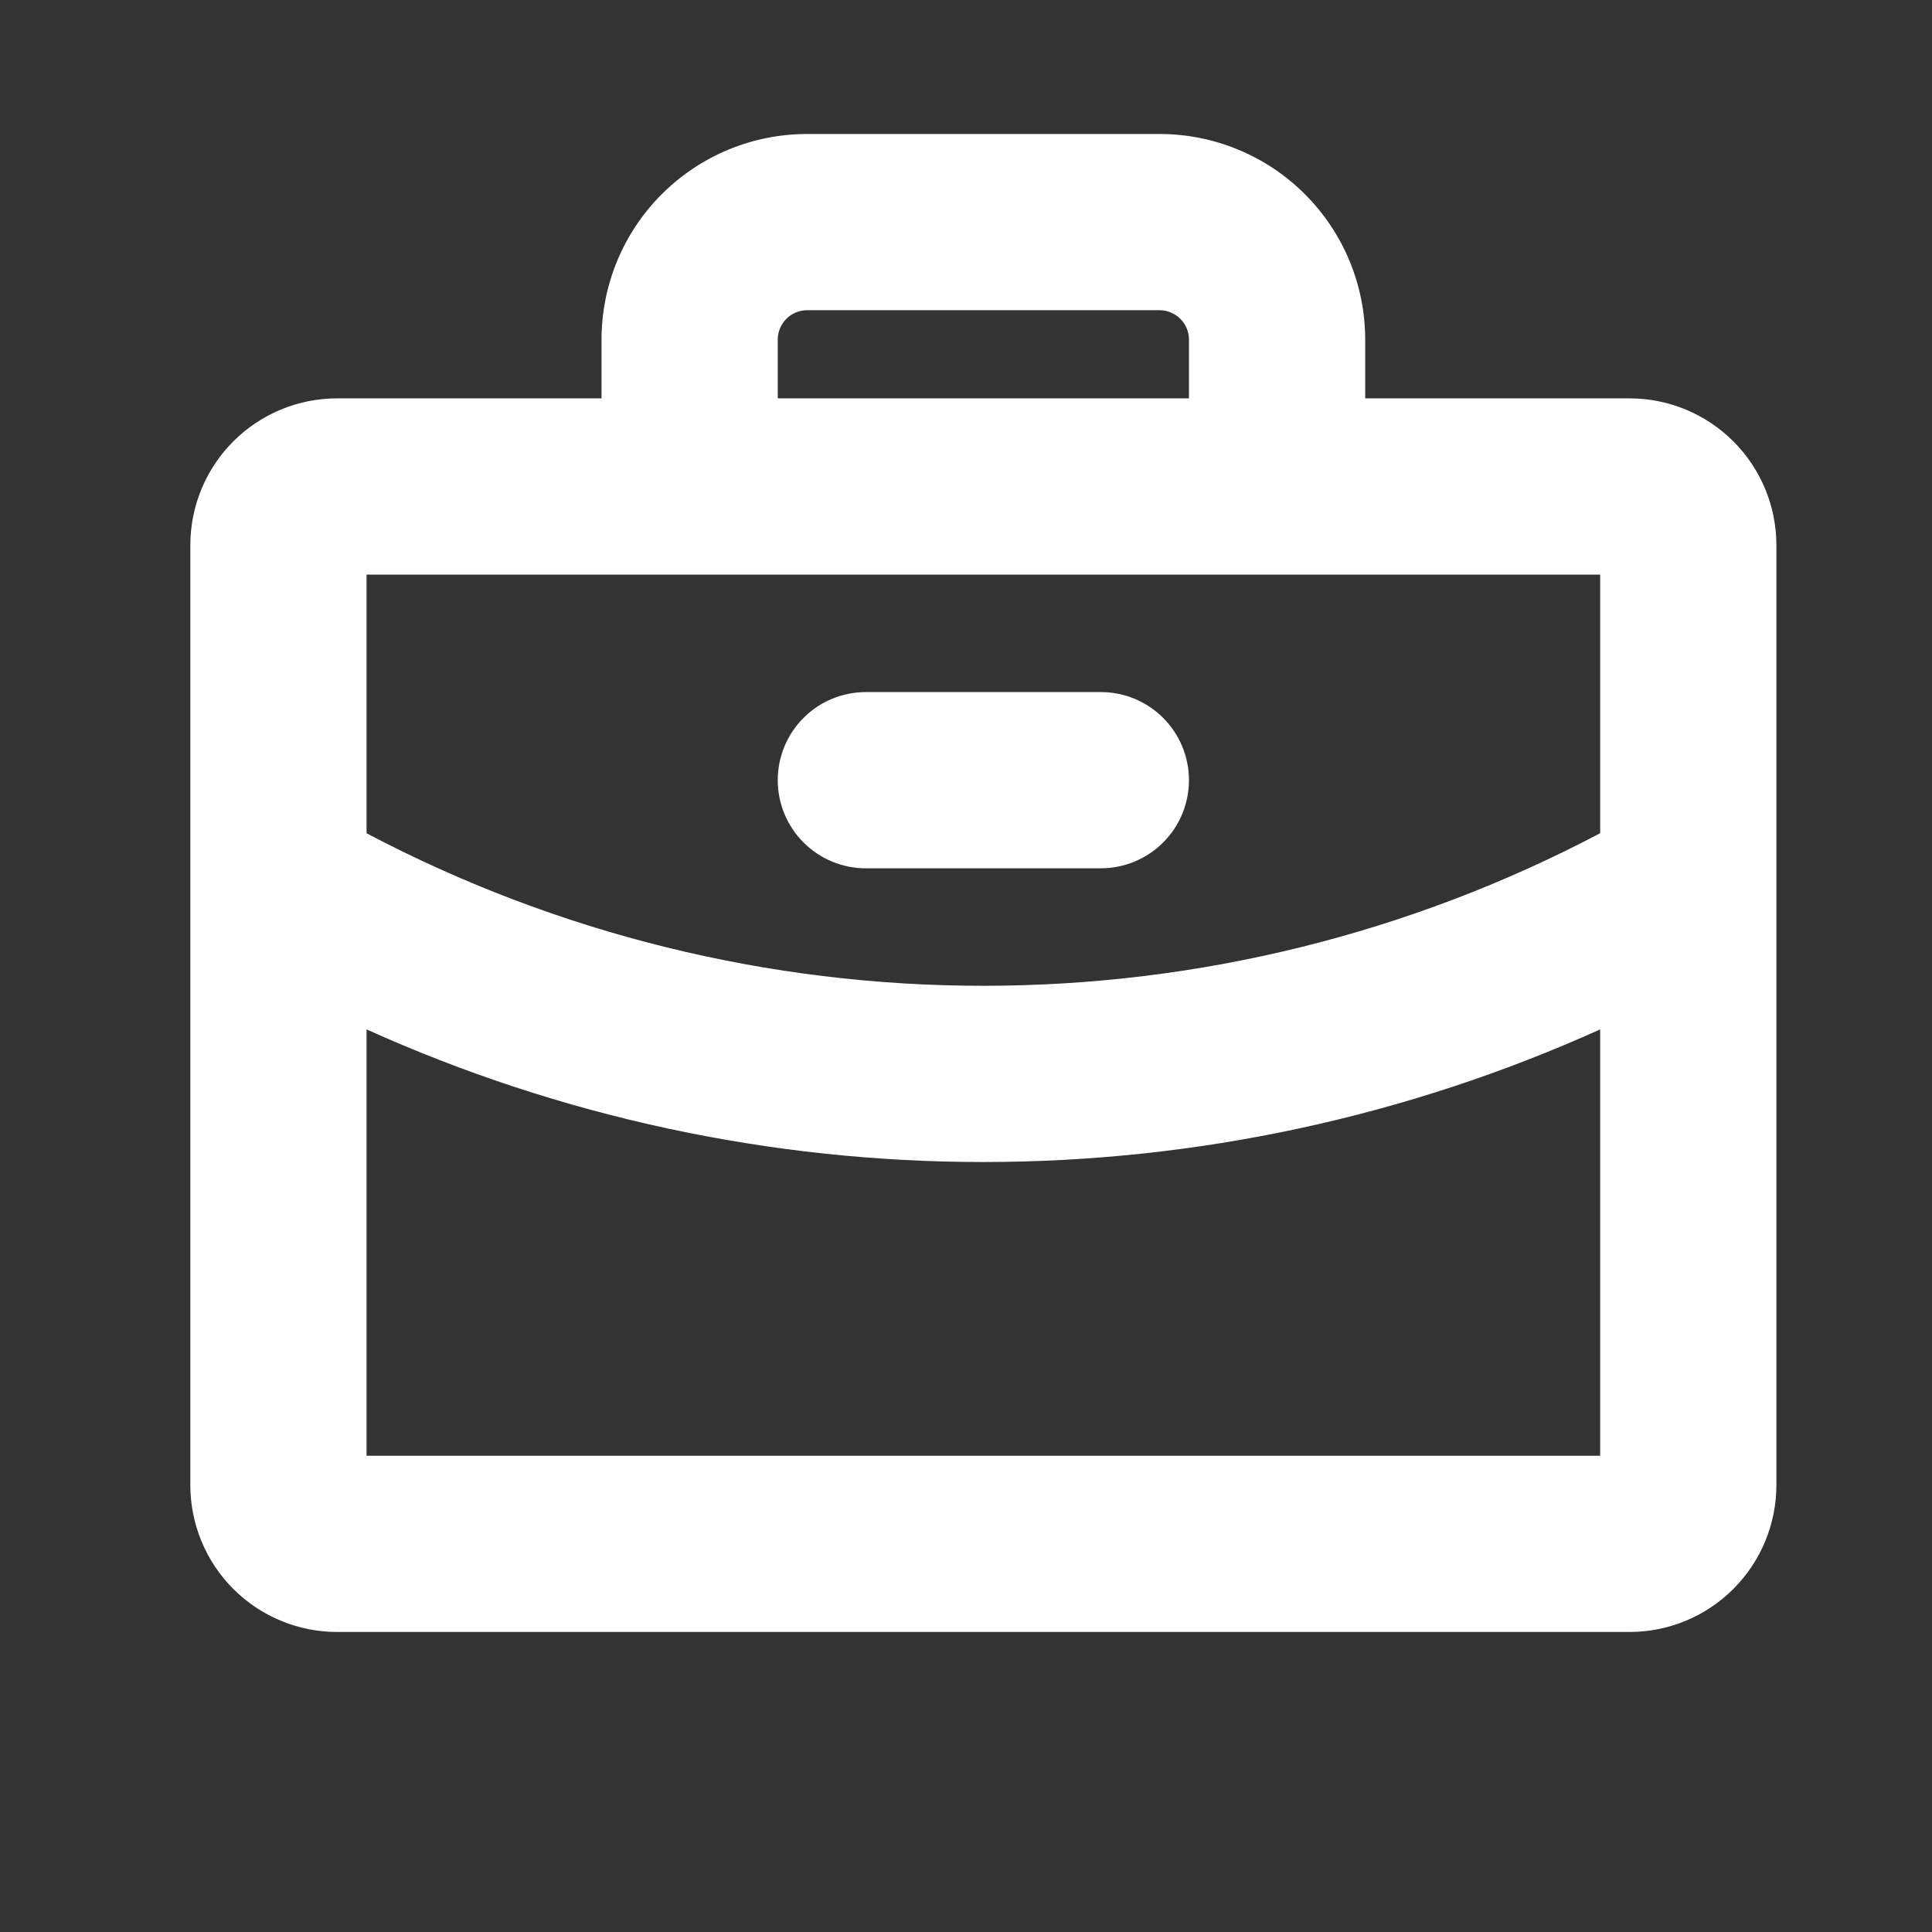
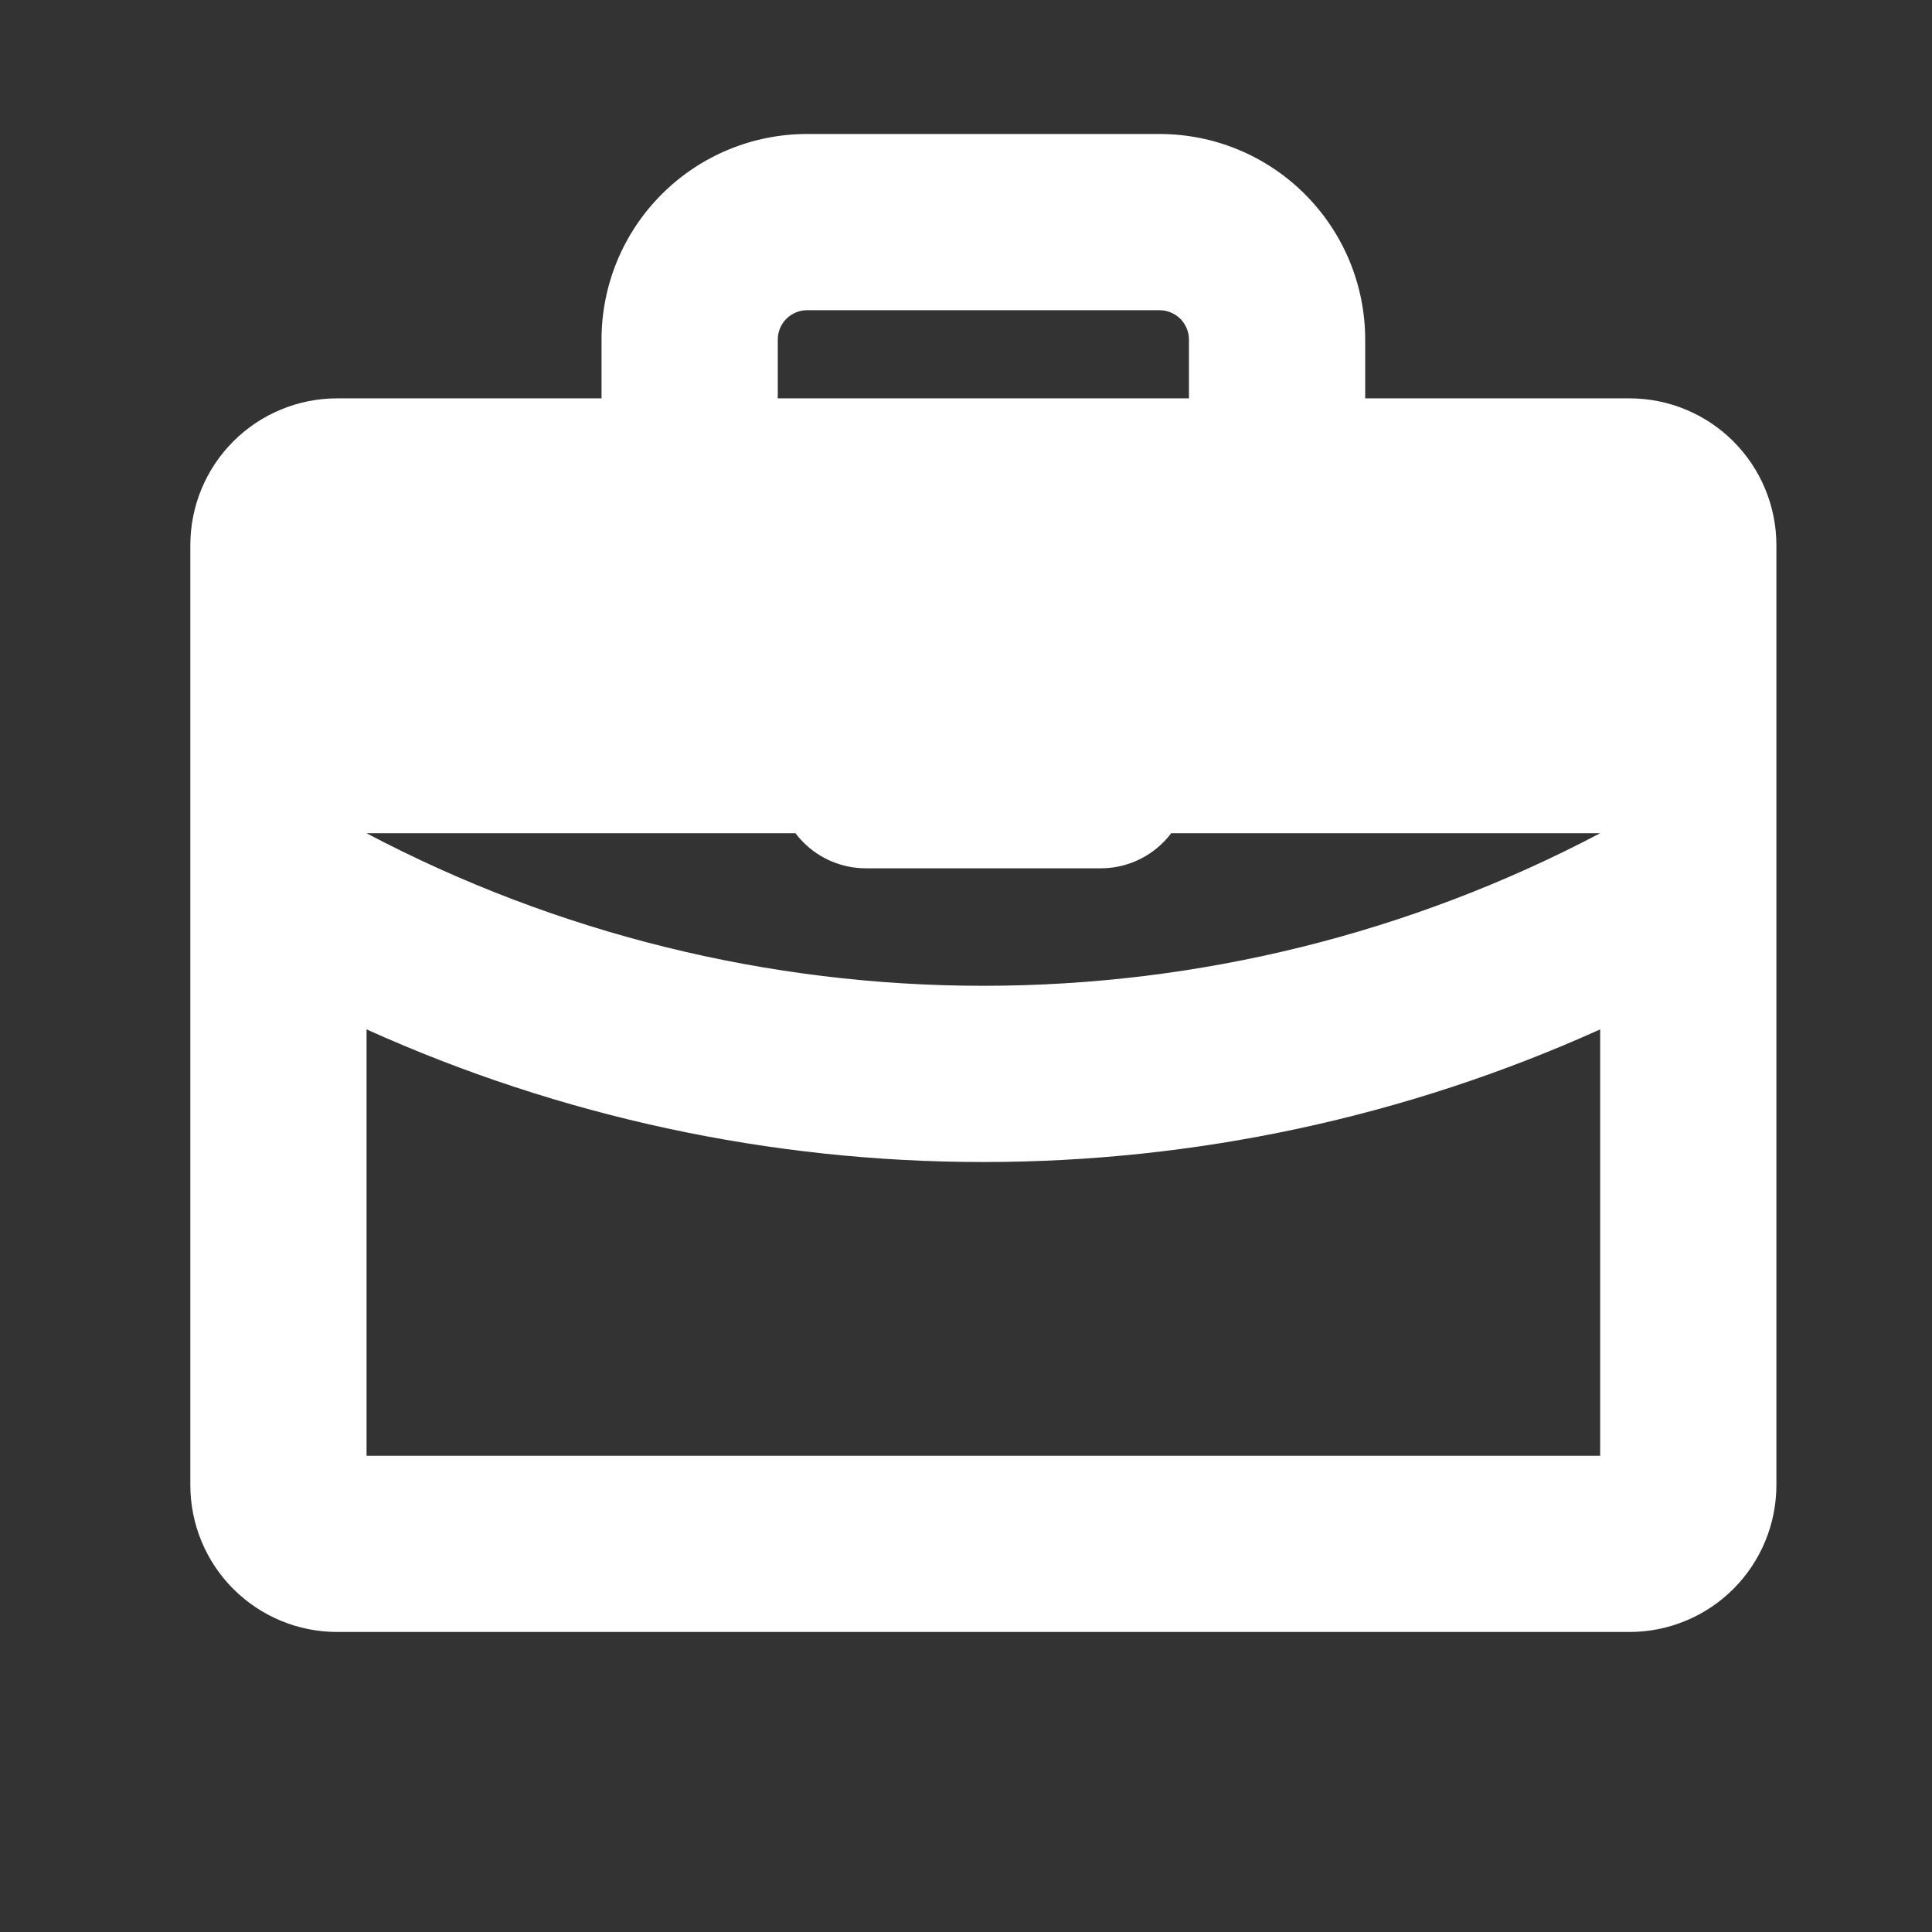
<svg xmlns="http://www.w3.org/2000/svg" width="37" height="37" viewBox="0 0 37 37" fill="none">
  <rect x="0" y="0" width="37" height="37" fill="#333333" stroke="none" />
-   <path d="M14.895 14.941C14.895 14.494 15.072 14.065 15.389 13.748C15.705 13.432 16.134 13.254 16.582 13.254H21.082C21.53 13.254 21.959 13.432 22.275 13.748C22.592 14.065 22.77 14.494 22.77 14.941C22.77 15.389 22.592 15.818 22.275 16.135C21.959 16.451 21.53 16.629 21.082 16.629H16.582C16.134 16.629 15.705 16.451 15.389 16.135C15.072 15.818 14.895 15.389 14.895 14.941ZM34.02 10.441V28.441C34.02 29.187 33.723 29.903 33.196 30.43C32.668 30.958 31.953 31.254 31.207 31.254H6.457C5.711 31.254 4.996 30.958 4.468 30.43C3.941 29.903 3.645 29.187 3.645 28.441V10.441C3.645 9.695 3.941 8.98 4.468 8.453C4.996 7.925 5.711 7.629 6.457 7.629H11.52V6.504C11.52 5.46 11.934 4.458 12.673 3.72C13.411 2.981 14.413 2.566 15.457 2.566H22.207C23.251 2.566 24.253 2.981 24.991 3.72C25.73 4.458 26.145 5.46 26.145 6.504V7.629H31.207C31.953 7.629 32.668 7.925 33.196 8.453C33.723 8.98 34.02 9.695 34.02 10.441ZM14.895 7.629H22.77V6.504C22.77 6.355 22.71 6.212 22.605 6.106C22.499 6.001 22.356 5.941 22.207 5.941H15.457C15.308 5.941 15.165 6.001 15.059 6.106C14.954 6.212 14.895 6.355 14.895 6.504V7.629ZM7.02 11.004V15.958C10.661 17.877 14.716 18.88 18.832 18.879C22.949 18.88 27.003 17.877 30.645 15.957V11.004H7.02ZM30.645 27.879V19.714C26.932 21.389 22.905 22.254 18.832 22.254C14.759 22.255 10.732 21.389 7.02 19.714V27.879H30.645Z" fill="white" />
+   <path d="M14.895 14.941C14.895 14.494 15.072 14.065 15.389 13.748C15.705 13.432 16.134 13.254 16.582 13.254H21.082C21.53 13.254 21.959 13.432 22.275 13.748C22.592 14.065 22.77 14.494 22.77 14.941C22.77 15.389 22.592 15.818 22.275 16.135C21.959 16.451 21.53 16.629 21.082 16.629H16.582C16.134 16.629 15.705 16.451 15.389 16.135C15.072 15.818 14.895 15.389 14.895 14.941ZM34.02 10.441V28.441C34.02 29.187 33.723 29.903 33.196 30.43C32.668 30.958 31.953 31.254 31.207 31.254H6.457C5.711 31.254 4.996 30.958 4.468 30.43C3.941 29.903 3.645 29.187 3.645 28.441V10.441C3.645 9.695 3.941 8.98 4.468 8.453C4.996 7.925 5.711 7.629 6.457 7.629H11.52V6.504C11.52 5.46 11.934 4.458 12.673 3.72C13.411 2.981 14.413 2.566 15.457 2.566H22.207C23.251 2.566 24.253 2.981 24.991 3.72C25.73 4.458 26.145 5.46 26.145 6.504V7.629H31.207C31.953 7.629 32.668 7.925 33.196 8.453C33.723 8.98 34.02 9.695 34.02 10.441ZM14.895 7.629H22.77V6.504C22.77 6.355 22.71 6.212 22.605 6.106C22.499 6.001 22.356 5.941 22.207 5.941H15.457C15.308 5.941 15.165 6.001 15.059 6.106C14.954 6.212 14.895 6.355 14.895 6.504V7.629ZM7.02 11.004V15.958C10.661 17.877 14.716 18.88 18.832 18.879C22.949 18.88 27.003 17.877 30.645 15.957H7.02ZM30.645 27.879V19.714C26.932 21.389 22.905 22.254 18.832 22.254C14.759 22.255 10.732 21.389 7.02 19.714V27.879H30.645Z" fill="white" />
</svg>